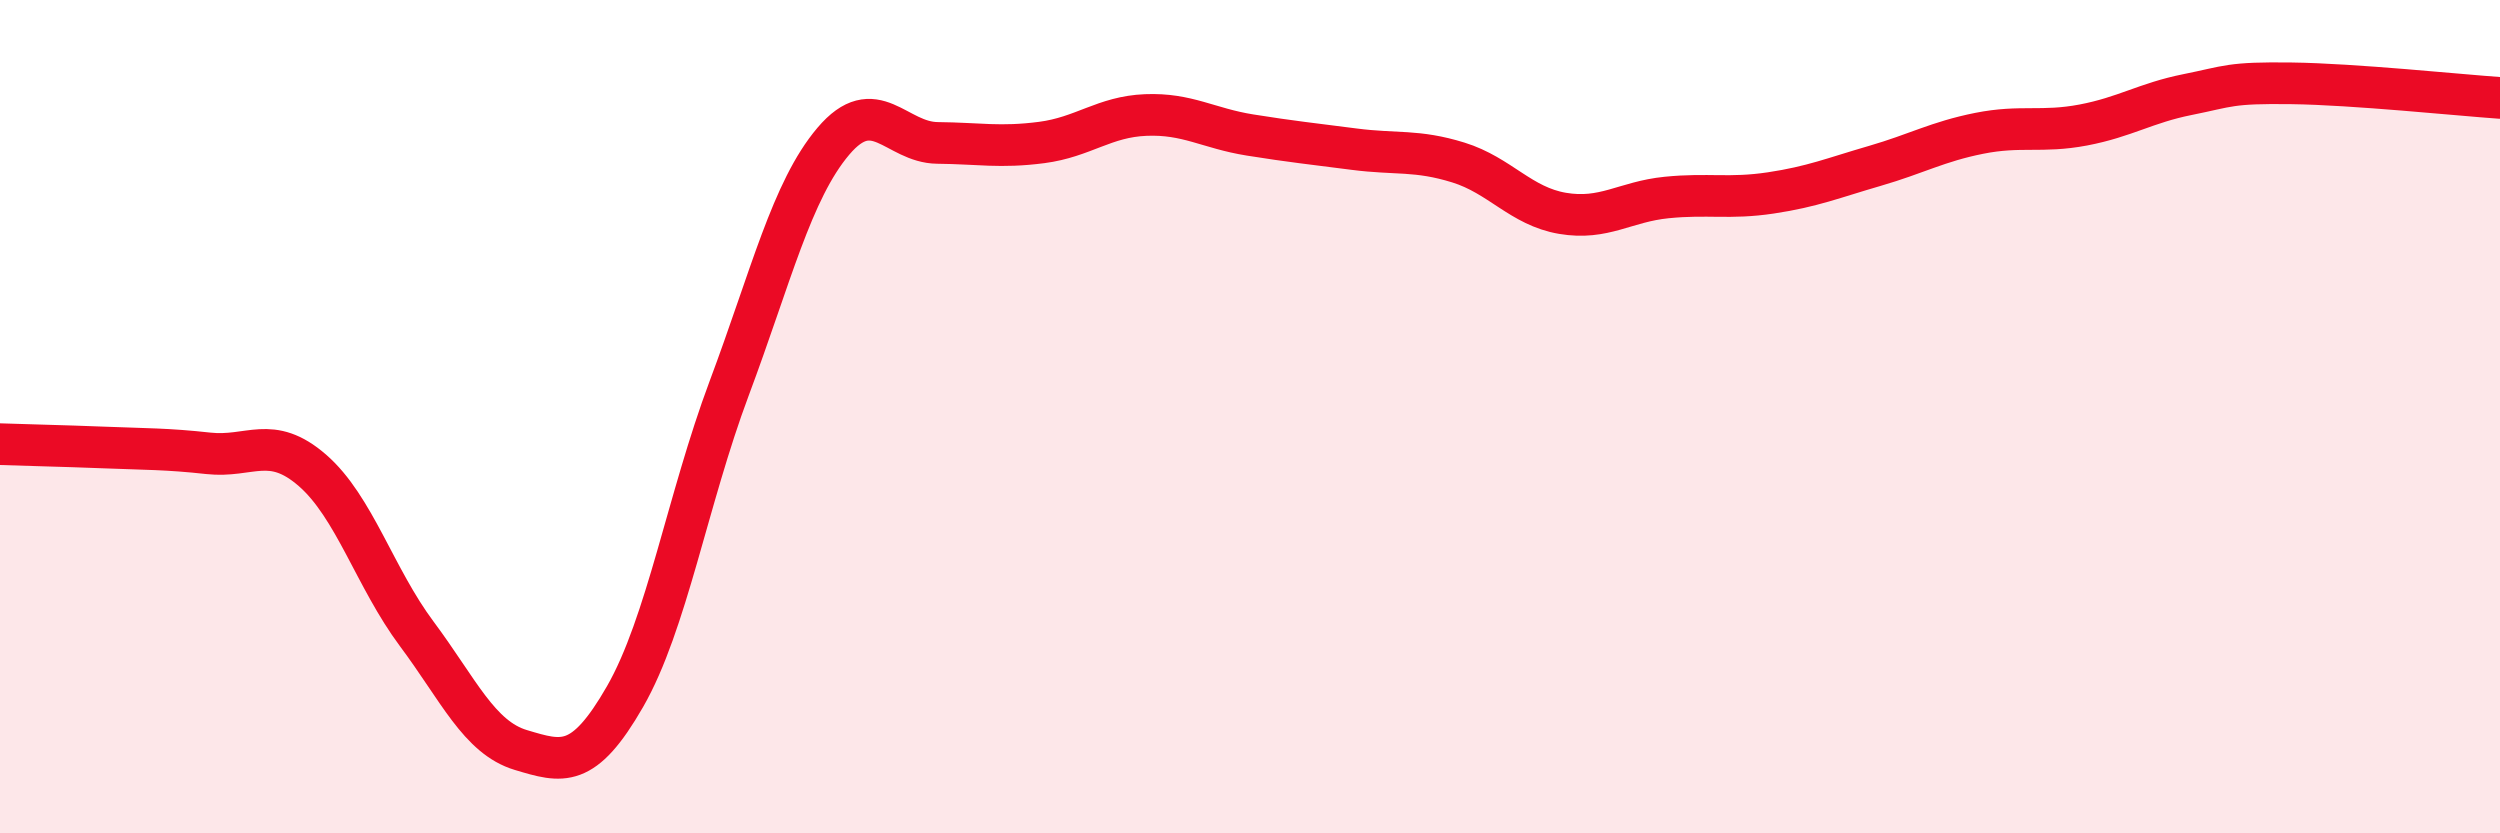
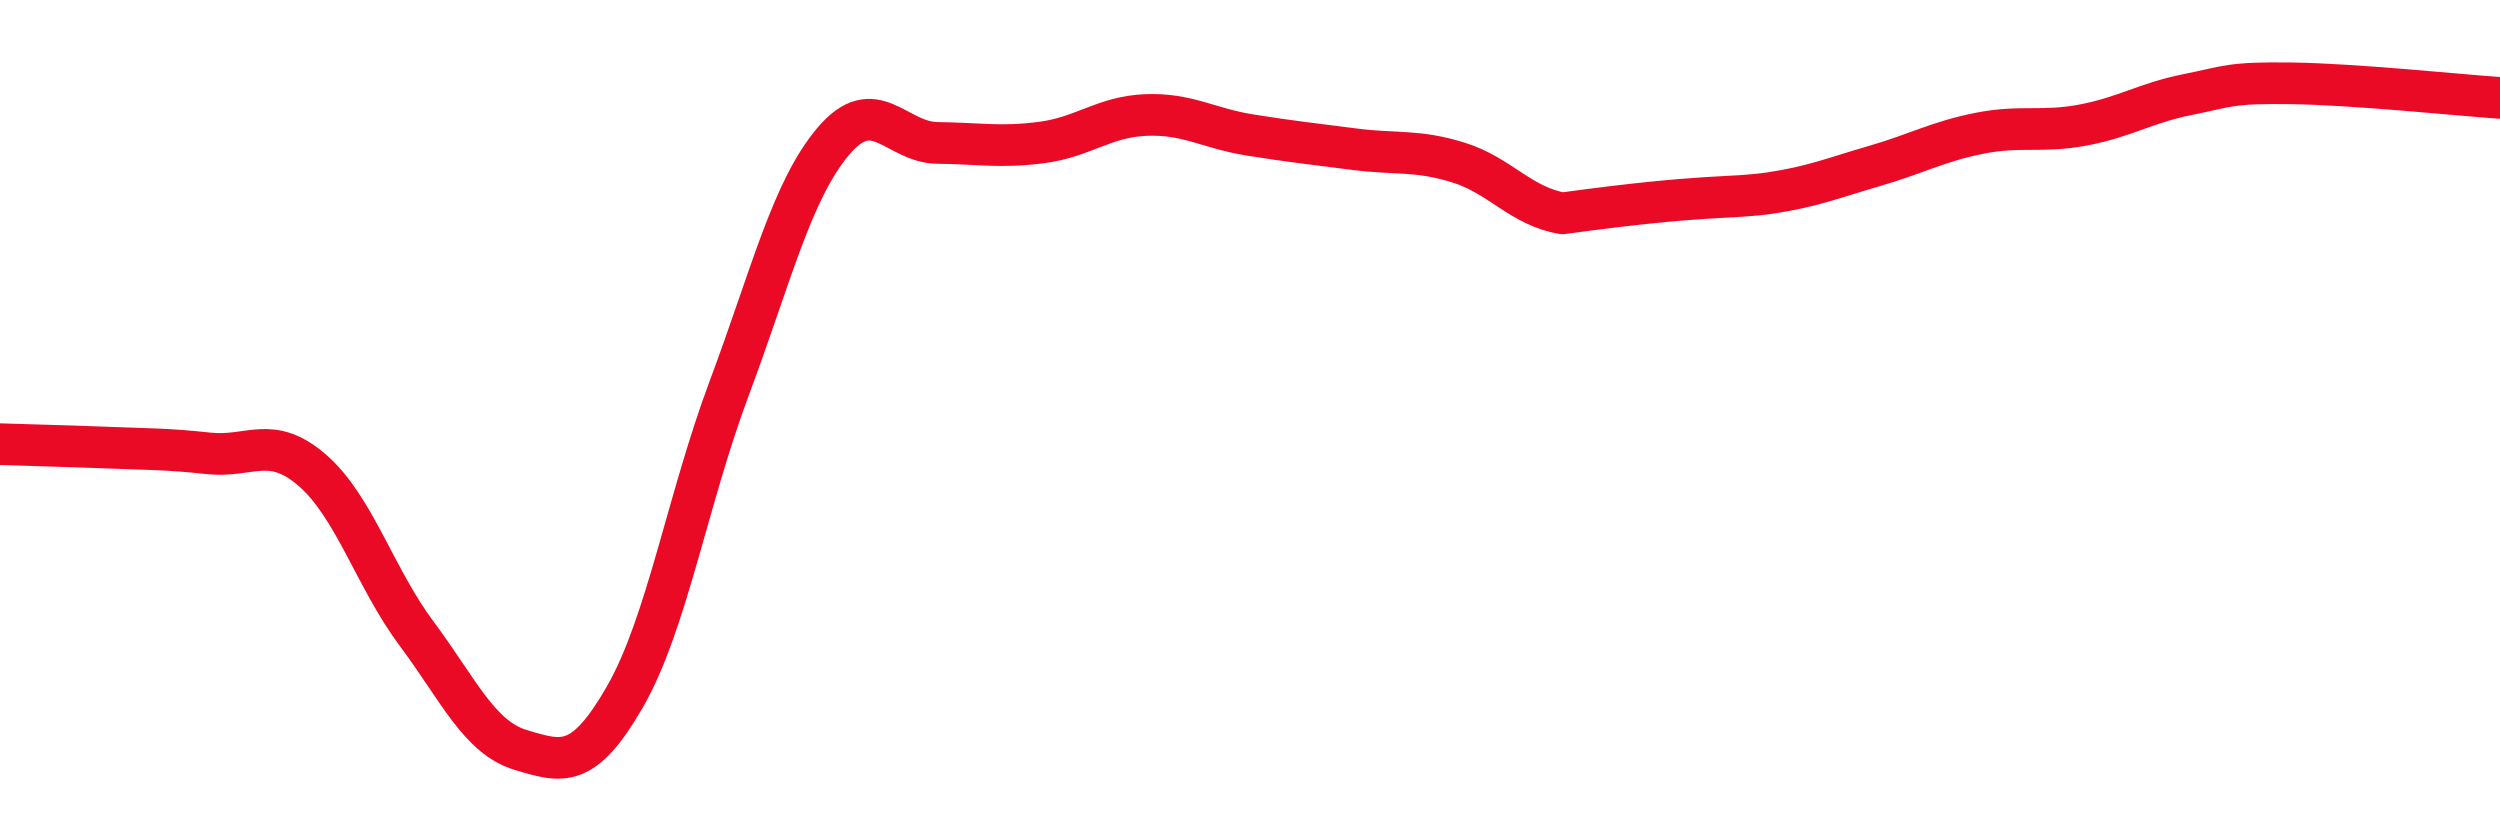
<svg xmlns="http://www.w3.org/2000/svg" width="60" height="20" viewBox="0 0 60 20">
-   <path d="M 0,10.66 C 0.5,10.68 1.5,10.7 2.5,10.74 C 3.5,10.78 4,10.77 5,10.88 C 6,10.99 6.5,10.42 7.5,11.29 C 8.5,12.16 9,13.87 10,15.21 C 11,16.55 11.5,17.7 12.5,18 C 13.5,18.3 14,18.46 15,16.72 C 16,14.98 16.5,11.99 17.5,9.32 C 18.5,6.65 19,4.57 20,3.39 C 21,2.21 21.5,3.42 22.5,3.43 C 23.5,3.44 24,3.55 25,3.42 C 26,3.29 26.5,2.8 27.5,2.76 C 28.5,2.72 29,3.08 30,3.24 C 31,3.4 31.5,3.45 32.5,3.58 C 33.5,3.71 34,3.59 35,3.9 C 36,4.21 36.5,4.95 37.5,5.12 C 38.5,5.29 39,4.84 40,4.74 C 41,4.64 41.5,4.78 42.5,4.63 C 43.5,4.48 44,4.27 45,3.98 C 46,3.69 46.5,3.4 47.5,3.2 C 48.5,3 49,3.19 50,3 C 51,2.81 51.5,2.47 52.5,2.27 C 53.5,2.07 53.5,1.98 55,2 C 56.5,2.02 59,2.28 60,2.35L60 20L0 20Z" fill="#EB0A25" opacity="0.1" stroke-linecap="round" stroke-linejoin="round" />
-   <path d="M 0,10.66 C 0.5,10.68 1.5,10.7 2.5,10.74 C 3.5,10.78 4,10.77 5,10.88 C 6,10.99 6.5,10.42 7.5,11.29 C 8.5,12.16 9,13.87 10,15.21 C 11,16.55 11.5,17.7 12.5,18 C 13.5,18.3 14,18.46 15,16.72 C 16,14.98 16.5,11.99 17.5,9.32 C 18.5,6.65 19,4.57 20,3.39 C 21,2.21 21.5,3.42 22.5,3.43 C 23.5,3.44 24,3.55 25,3.42 C 26,3.29 26.5,2.8 27.5,2.76 C 28.5,2.72 29,3.08 30,3.24 C 31,3.4 31.5,3.45 32.5,3.58 C 33.5,3.71 34,3.59 35,3.9 C 36,4.21 36.5,4.95 37.5,5.12 C 38.5,5.29 39,4.84 40,4.74 C 41,4.64 41.5,4.78 42.5,4.63 C 43.5,4.48 44,4.27 45,3.98 C 46,3.69 46.5,3.4 47.5,3.2 C 48.5,3 49,3.19 50,3 C 51,2.81 51.5,2.47 52.5,2.27 C 53.5,2.07 53.5,1.98 55,2 C 56.5,2.02 59,2.28 60,2.35" stroke="#EB0A25" stroke-width="1" fill="none" stroke-linecap="round" stroke-linejoin="round" />
+   <path d="M 0,10.66 C 0.5,10.68 1.5,10.7 2.5,10.74 C 3.5,10.78 4,10.77 5,10.88 C 6,10.99 6.5,10.42 7.5,11.29 C 8.5,12.16 9,13.87 10,15.21 C 11,16.55 11.5,17.7 12.5,18 C 13.5,18.3 14,18.46 15,16.72 C 16,14.98 16.5,11.99 17.5,9.32 C 18.5,6.65 19,4.57 20,3.39 C 21,2.21 21.5,3.42 22.5,3.43 C 23.5,3.44 24,3.55 25,3.42 C 26,3.29 26.5,2.8 27.5,2.76 C 28.5,2.72 29,3.08 30,3.24 C 31,3.4 31.5,3.45 32.5,3.58 C 33.5,3.71 34,3.59 35,3.9 C 36,4.21 36.5,4.95 37.5,5.12 C 41,4.64 41.5,4.78 42.5,4.63 C 43.5,4.48 44,4.27 45,3.98 C 46,3.69 46.5,3.4 47.5,3.2 C 48.5,3 49,3.19 50,3 C 51,2.81 51.5,2.47 52.5,2.27 C 53.5,2.07 53.5,1.98 55,2 C 56.5,2.02 59,2.28 60,2.35" stroke="#EB0A25" stroke-width="1" fill="none" stroke-linecap="round" stroke-linejoin="round" />
</svg>